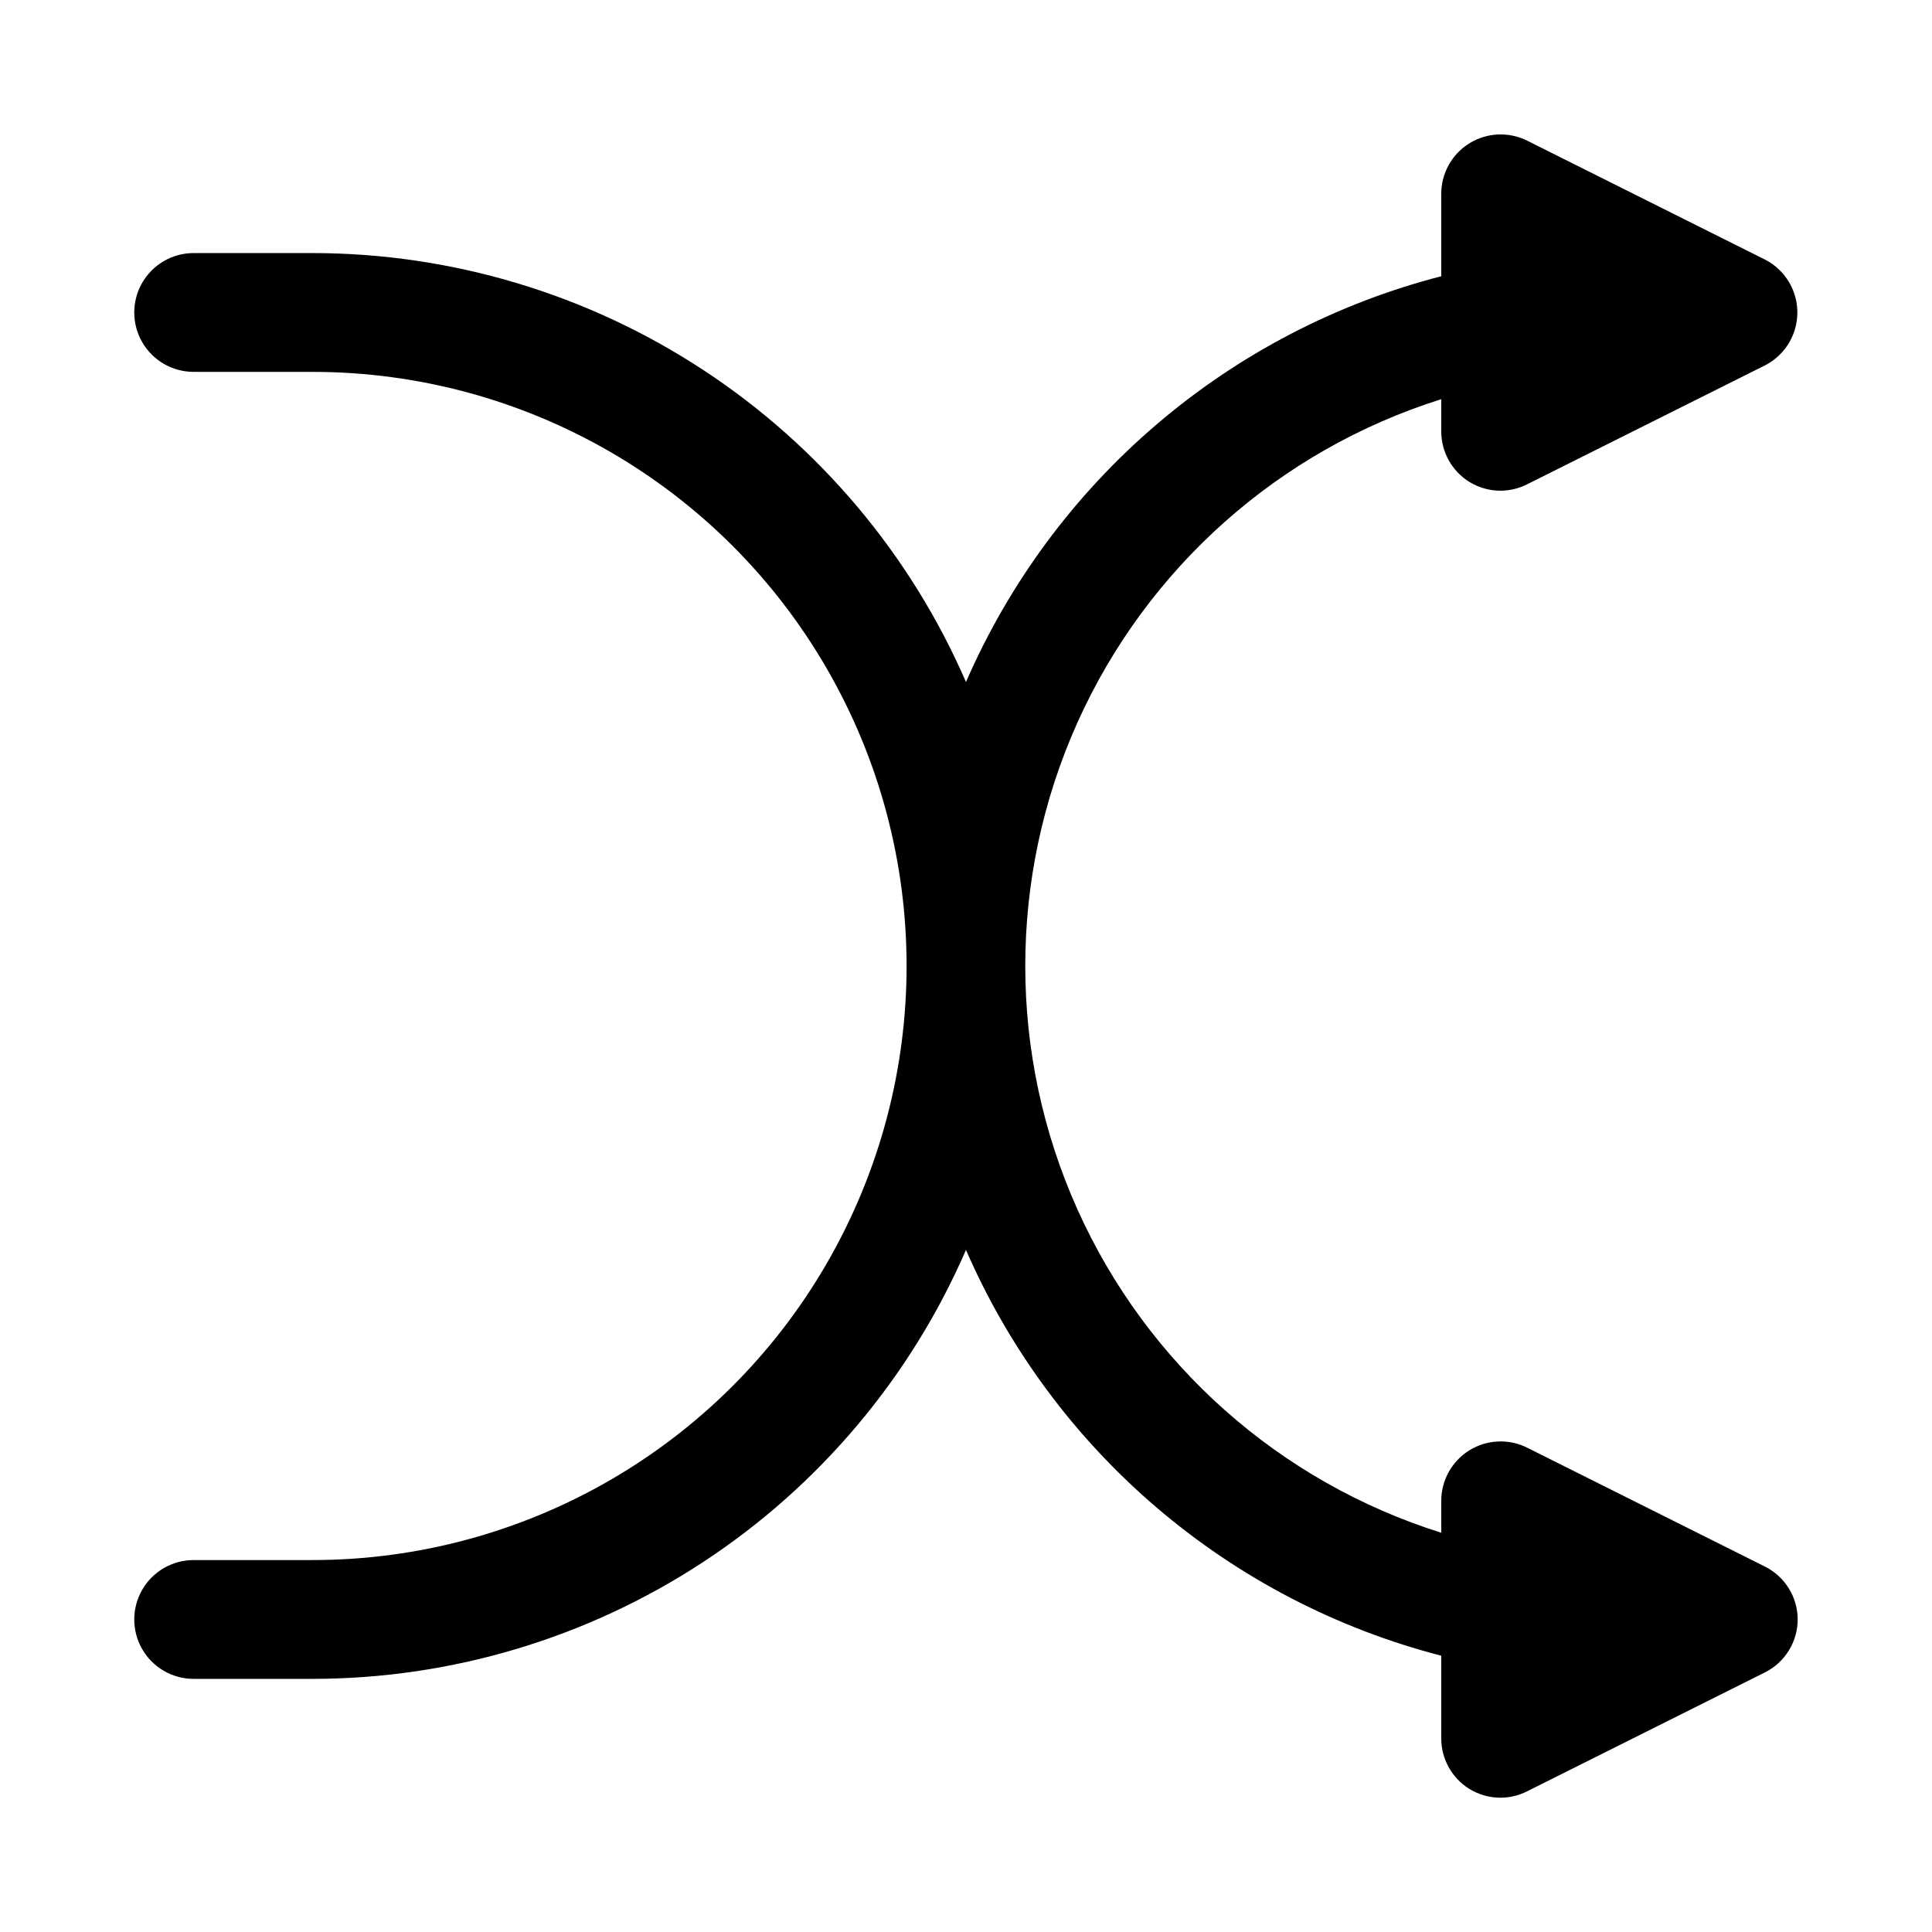
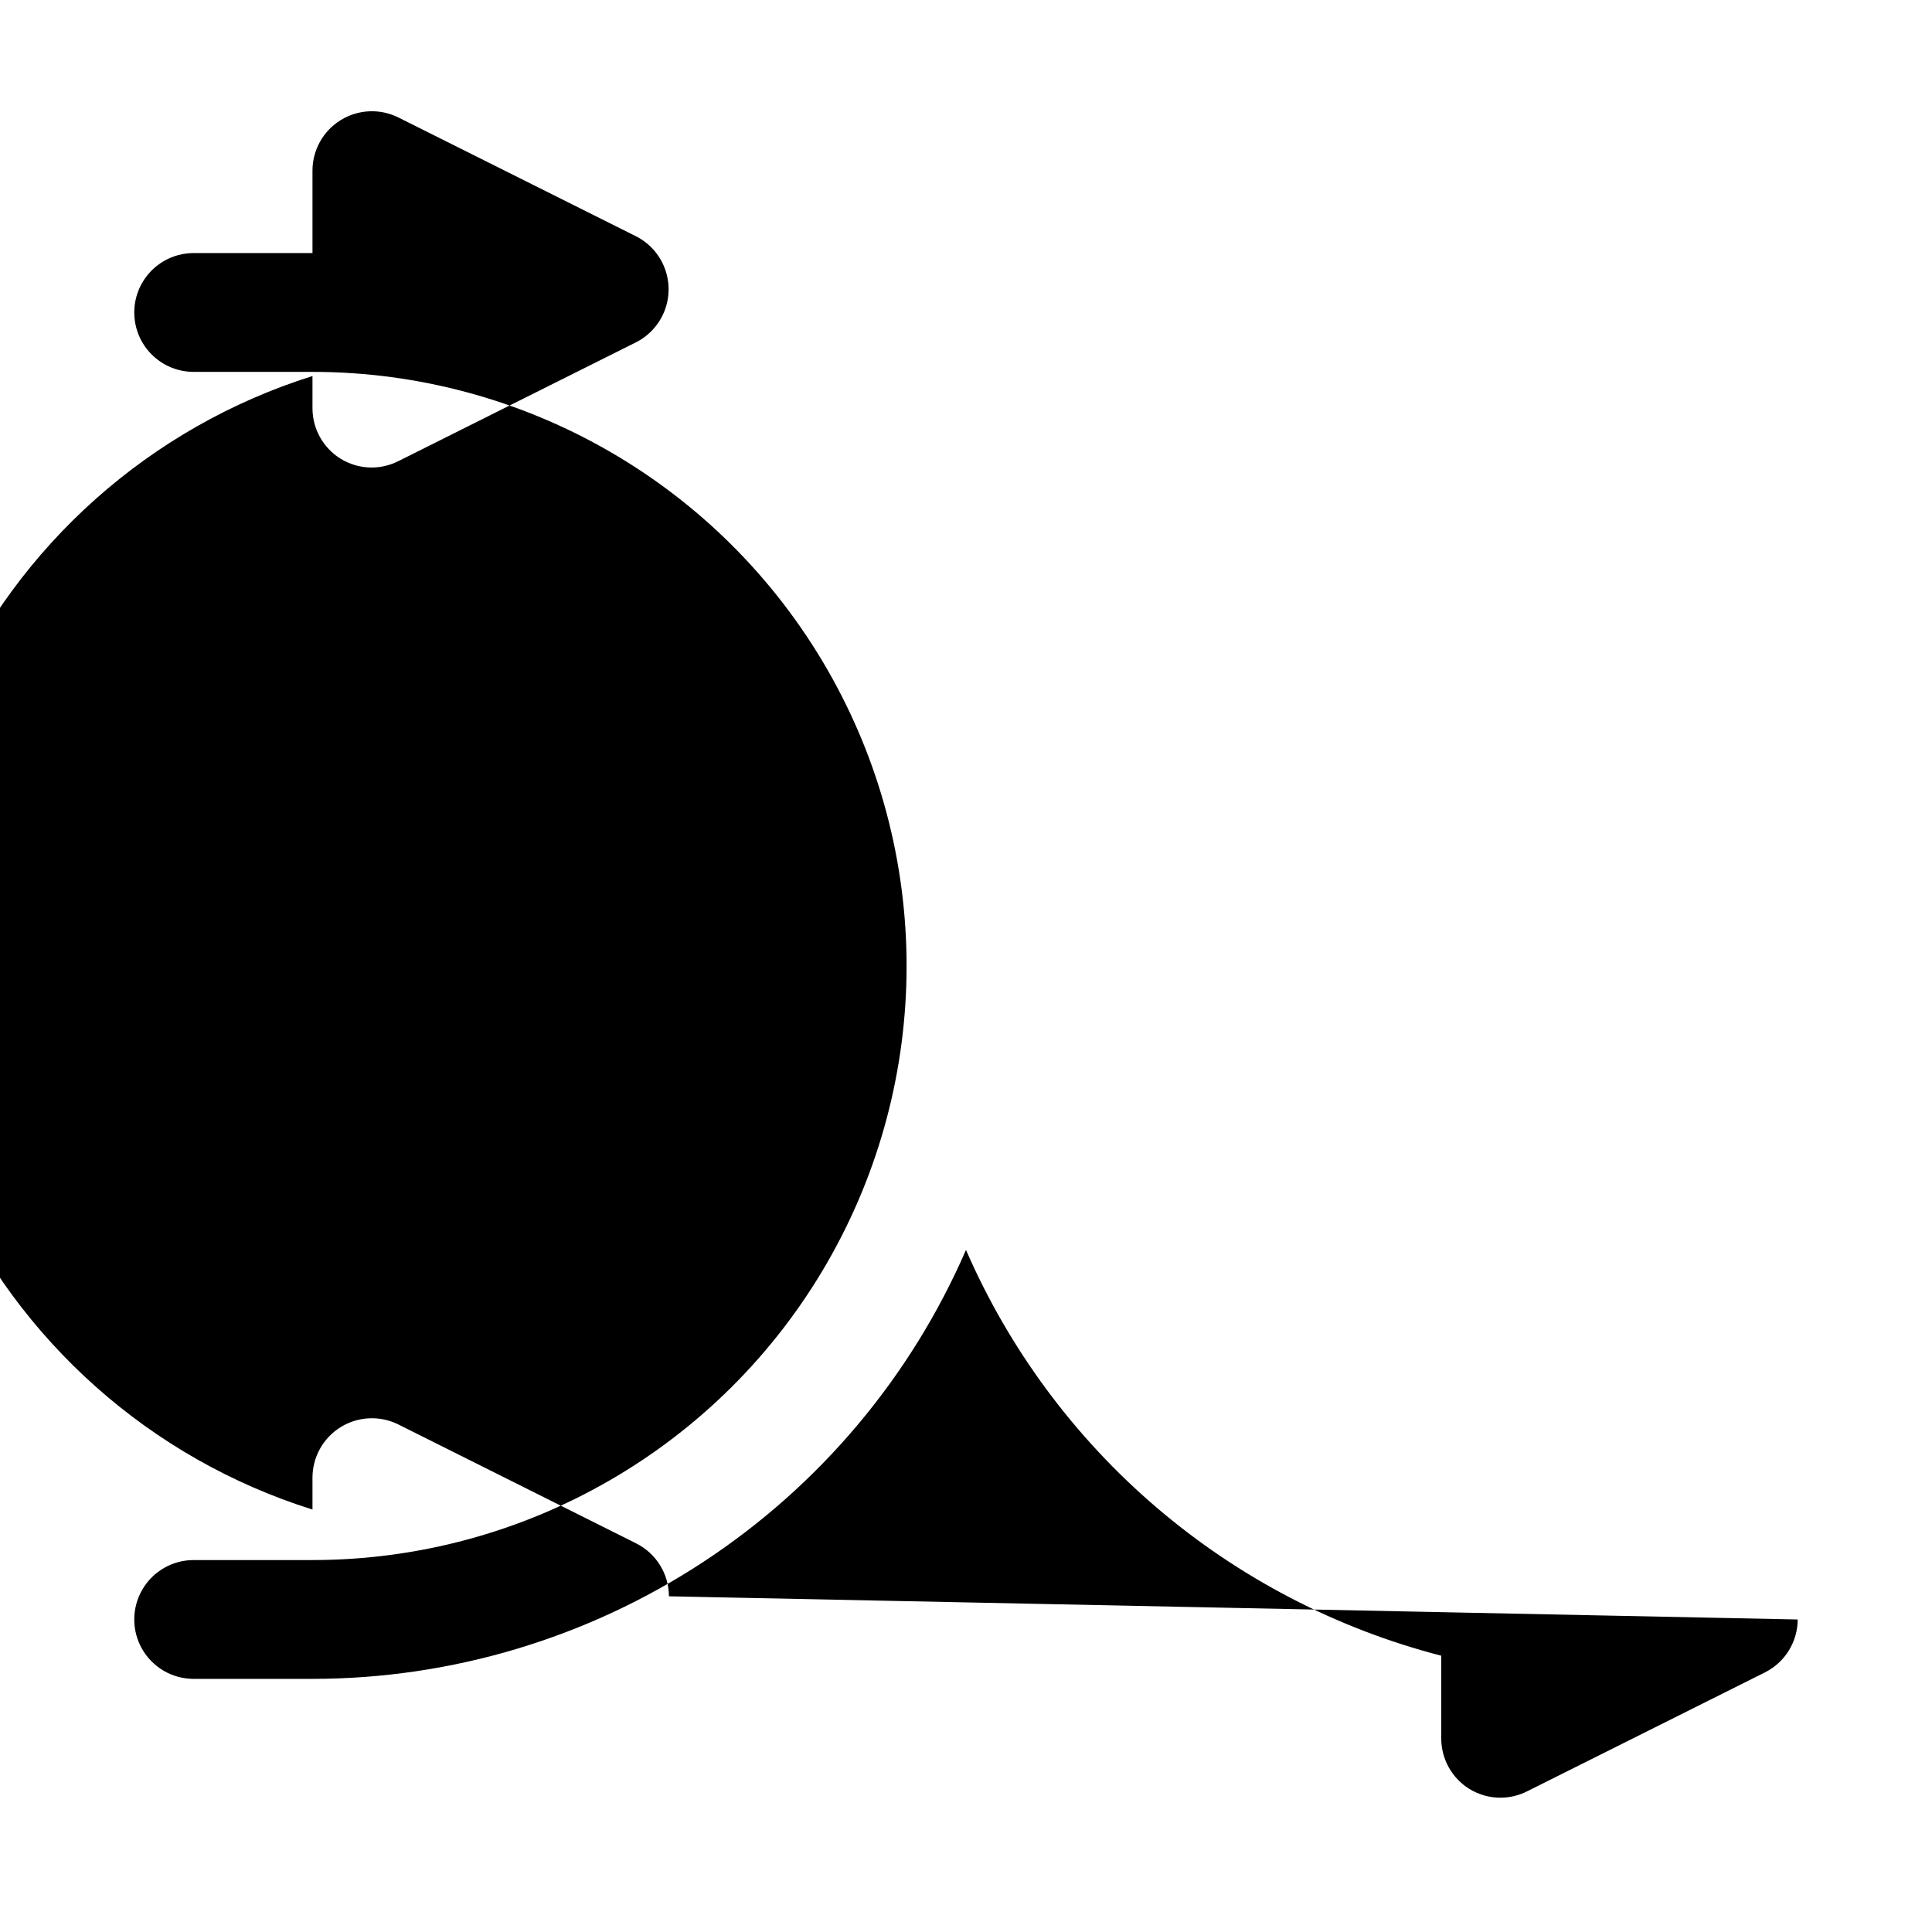
<svg xmlns="http://www.w3.org/2000/svg" fill="#000000" width="800px" height="800px" version="1.1" viewBox="144 144 512 512">
-   <path d="m620.41 573.18c-0.008 2.906-0.82 5.754-2.352 8.227-1.527 2.477-3.711 4.477-6.305 5.785l-62.977 31.488c-2.195 1.125-4.621 1.719-7.086 1.73-2.949 0.012-5.84-0.809-8.344-2.359-4.613-2.883-7.41-7.945-7.402-13.383v-21.887c-27.781-7.18-53.562-20.598-75.387-39.227-21.82-18.633-39.113-41.992-50.562-68.305-14.66 33.758-38.859 62.496-69.625 82.691-30.766 20.191-66.762 30.961-103.56 30.98h-31.488c-5.625 0-10.82-3-13.633-7.871-2.812-4.871-2.812-10.871 0-15.742s8.008-7.875 13.633-7.875h31.488c56.25 0 108.23-30.008 136.35-78.719 28.125-48.711 28.125-108.73 0-157.44-28.121-48.711-80.098-78.719-136.35-78.719h-31.488c-5.625 0-10.82-3-13.633-7.871s-2.812-10.875 0-15.746 8.008-7.871 13.633-7.871h31.488c36.801 0.02 72.797 10.789 103.56 30.984 30.766 20.191 54.965 48.934 69.625 82.688 11.449-26.312 28.742-49.672 50.562-68.301 21.824-18.633 47.605-32.051 75.387-39.23v-21.887c0.02-5.457 2.859-10.516 7.508-13.367 4.652-2.856 10.449-3.098 15.324-0.645l62.977 31.488c3.453 1.77 6.133 4.758 7.523 8.383 1.387 3.625 1.387 7.637 0 11.262-1.391 3.625-4.07 6.609-7.523 8.383l-62.977 31.488v-0.004c-2.195 1.125-4.621 1.719-7.086 1.734-2.949 0.008-5.84-0.809-8.344-2.363-4.613-2.883-7.41-7.941-7.402-13.383v-8.5c-42.902 13.484-77.992 44.672-96.418 85.699-18.426 41.023-18.426 87.973 0 129 18.426 41.023 53.516 72.215 96.418 85.695v-8.5c0.02-5.457 2.859-10.516 7.508-13.371 4.652-2.856 10.449-3.098 15.324-0.641l62.977 31.488c2.594 1.309 4.777 3.309 6.305 5.781 1.531 2.473 2.344 5.324 2.352 8.23z" />
+   <path d="m620.41 573.18c-0.008 2.906-0.82 5.754-2.352 8.227-1.527 2.477-3.711 4.477-6.305 5.785l-62.977 31.488c-2.195 1.125-4.621 1.719-7.086 1.73-2.949 0.012-5.84-0.809-8.344-2.359-4.613-2.883-7.41-7.945-7.402-13.383v-21.887c-27.781-7.18-53.562-20.598-75.387-39.227-21.82-18.633-39.113-41.992-50.562-68.305-14.66 33.758-38.859 62.496-69.625 82.691-30.766 20.191-66.762 30.961-103.56 30.98h-31.488c-5.625 0-10.82-3-13.633-7.871-2.812-4.871-2.812-10.871 0-15.742s8.008-7.875 13.633-7.875h31.488c56.25 0 108.23-30.008 136.35-78.719 28.125-48.711 28.125-108.73 0-157.44-28.121-48.711-80.098-78.719-136.35-78.719h-31.488c-5.625 0-10.82-3-13.633-7.871s-2.812-10.875 0-15.746 8.008-7.871 13.633-7.871h31.488v-21.887c0.02-5.457 2.859-10.516 7.508-13.367 4.652-2.856 10.449-3.098 15.324-0.645l62.977 31.488c3.453 1.77 6.133 4.758 7.523 8.383 1.387 3.625 1.387 7.637 0 11.262-1.391 3.625-4.07 6.609-7.523 8.383l-62.977 31.488v-0.004c-2.195 1.125-4.621 1.719-7.086 1.734-2.949 0.008-5.84-0.809-8.344-2.363-4.613-2.883-7.41-7.941-7.402-13.383v-8.5c-42.902 13.484-77.992 44.672-96.418 85.699-18.426 41.023-18.426 87.973 0 129 18.426 41.023 53.516 72.215 96.418 85.695v-8.5c0.02-5.457 2.859-10.516 7.508-13.371 4.652-2.856 10.449-3.098 15.324-0.641l62.977 31.488c2.594 1.309 4.777 3.309 6.305 5.781 1.531 2.473 2.344 5.324 2.352 8.23z" />
</svg>